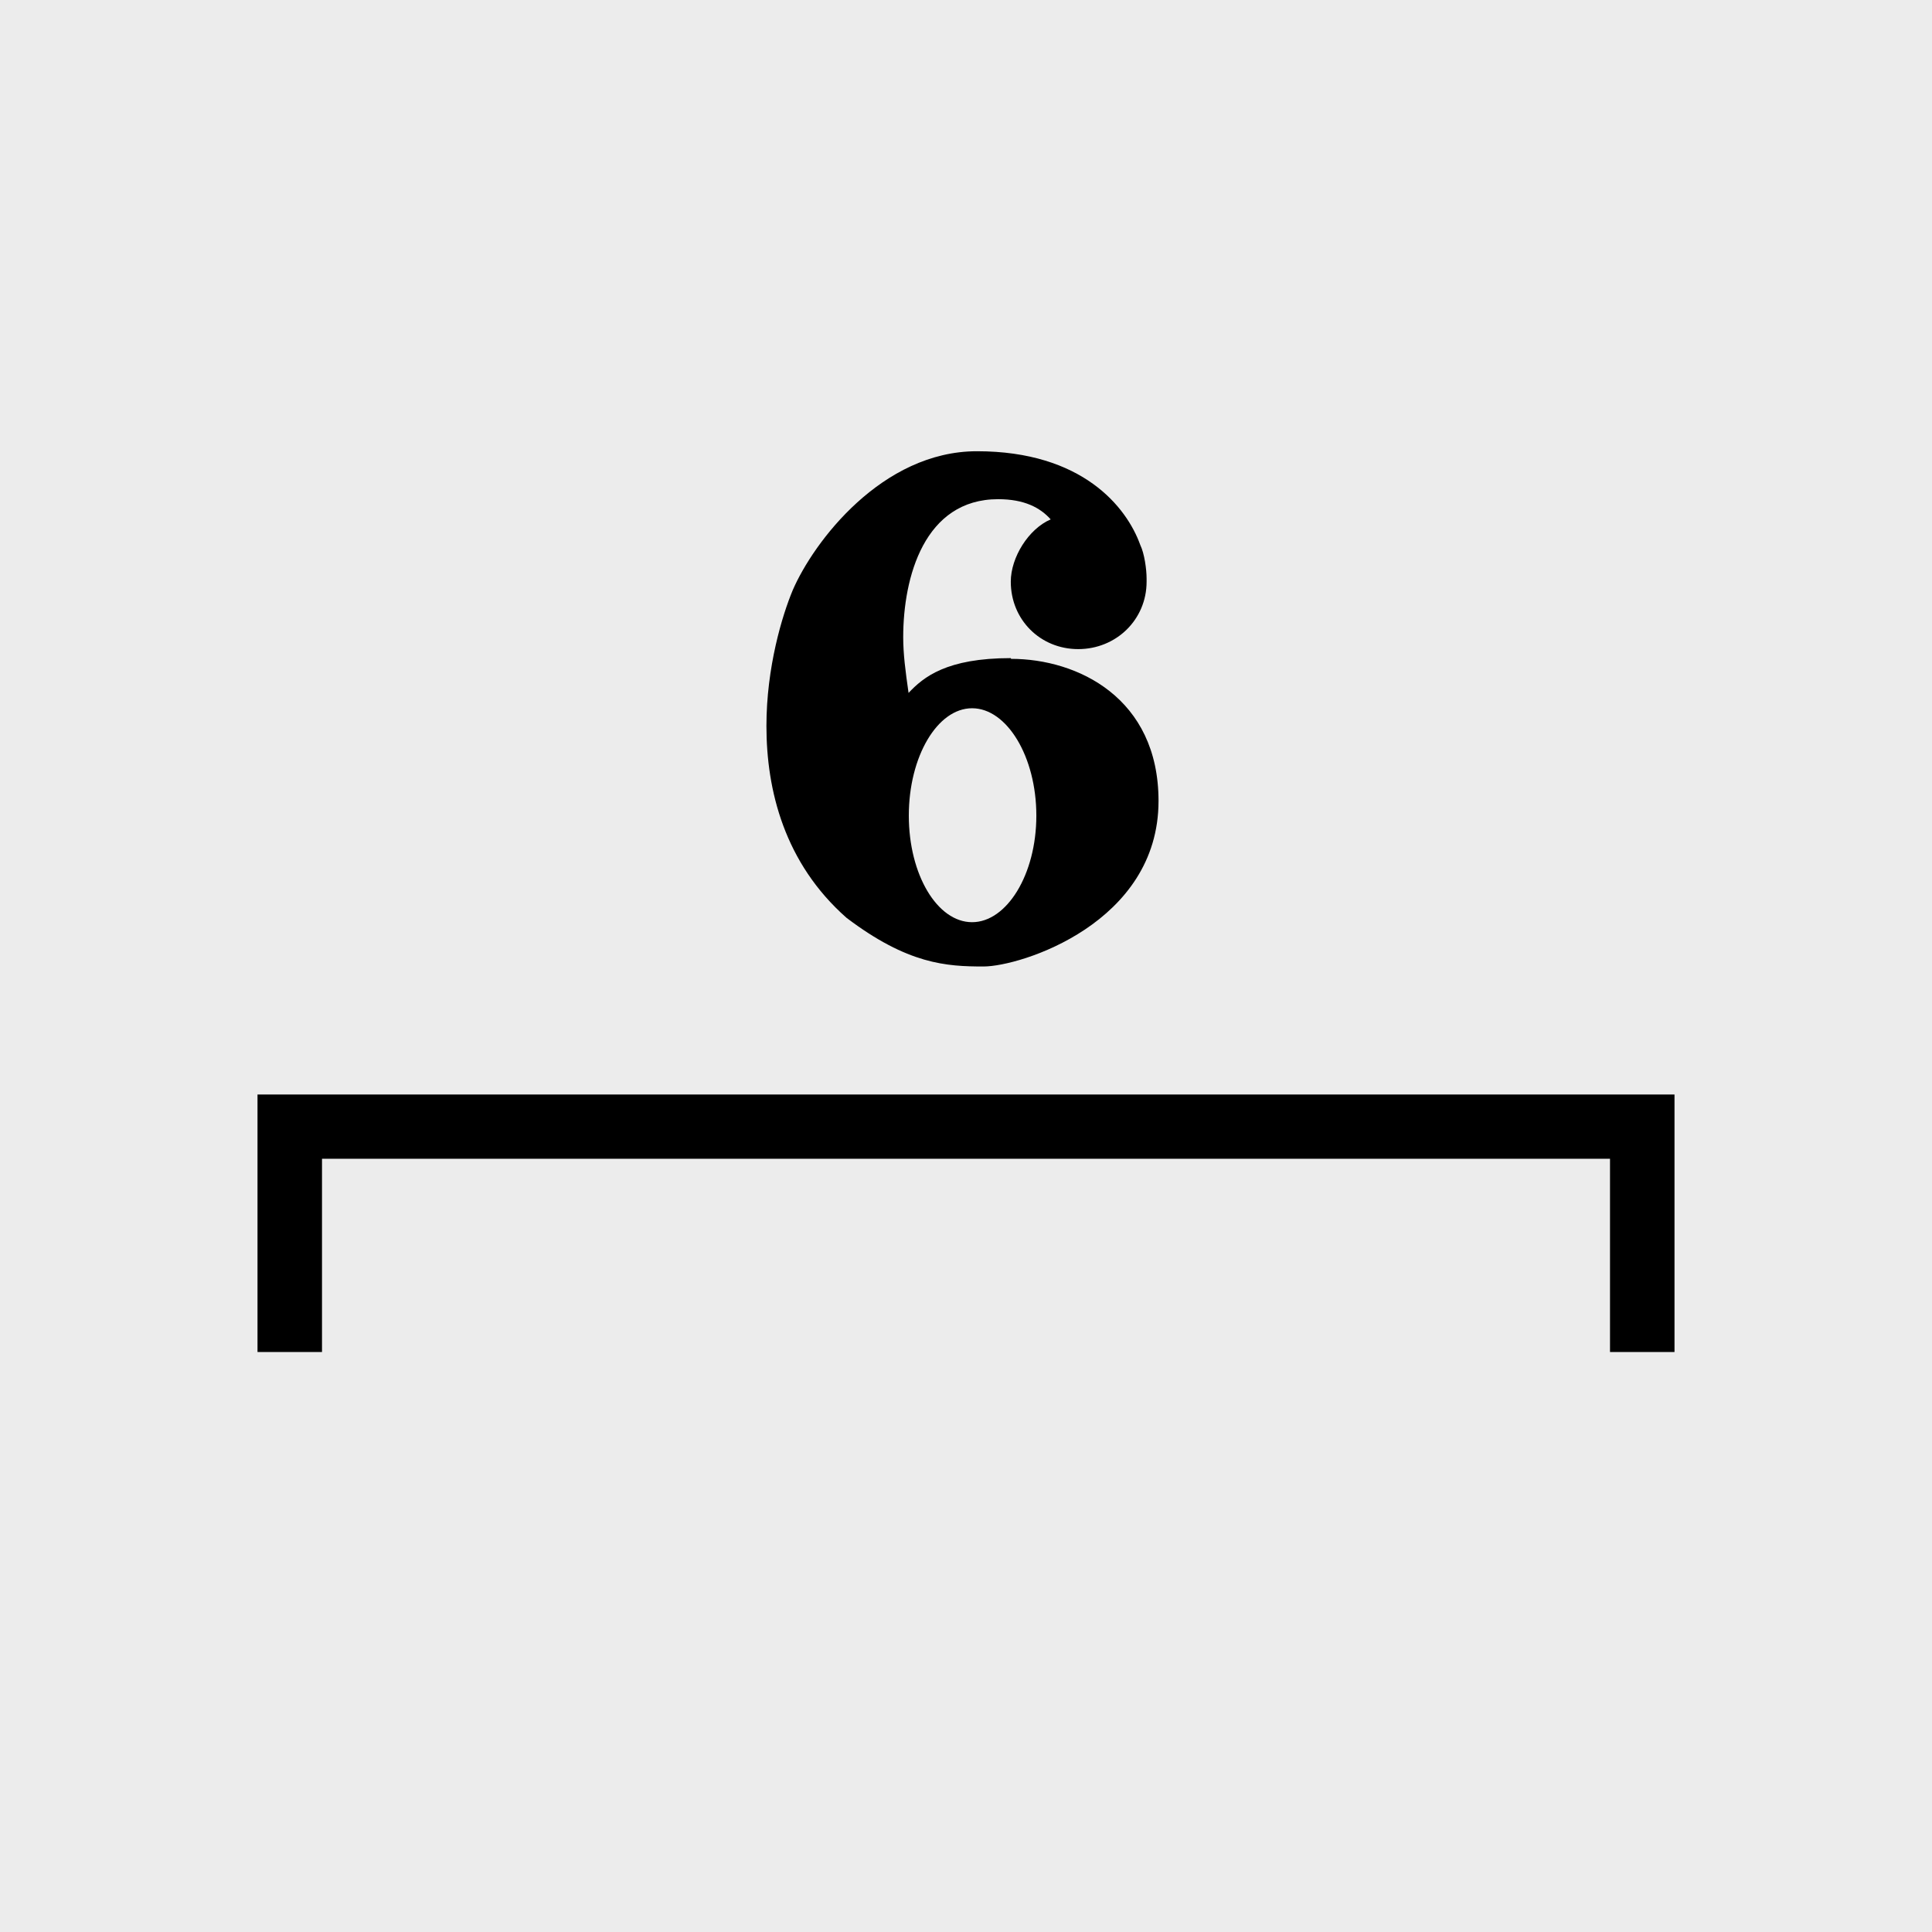
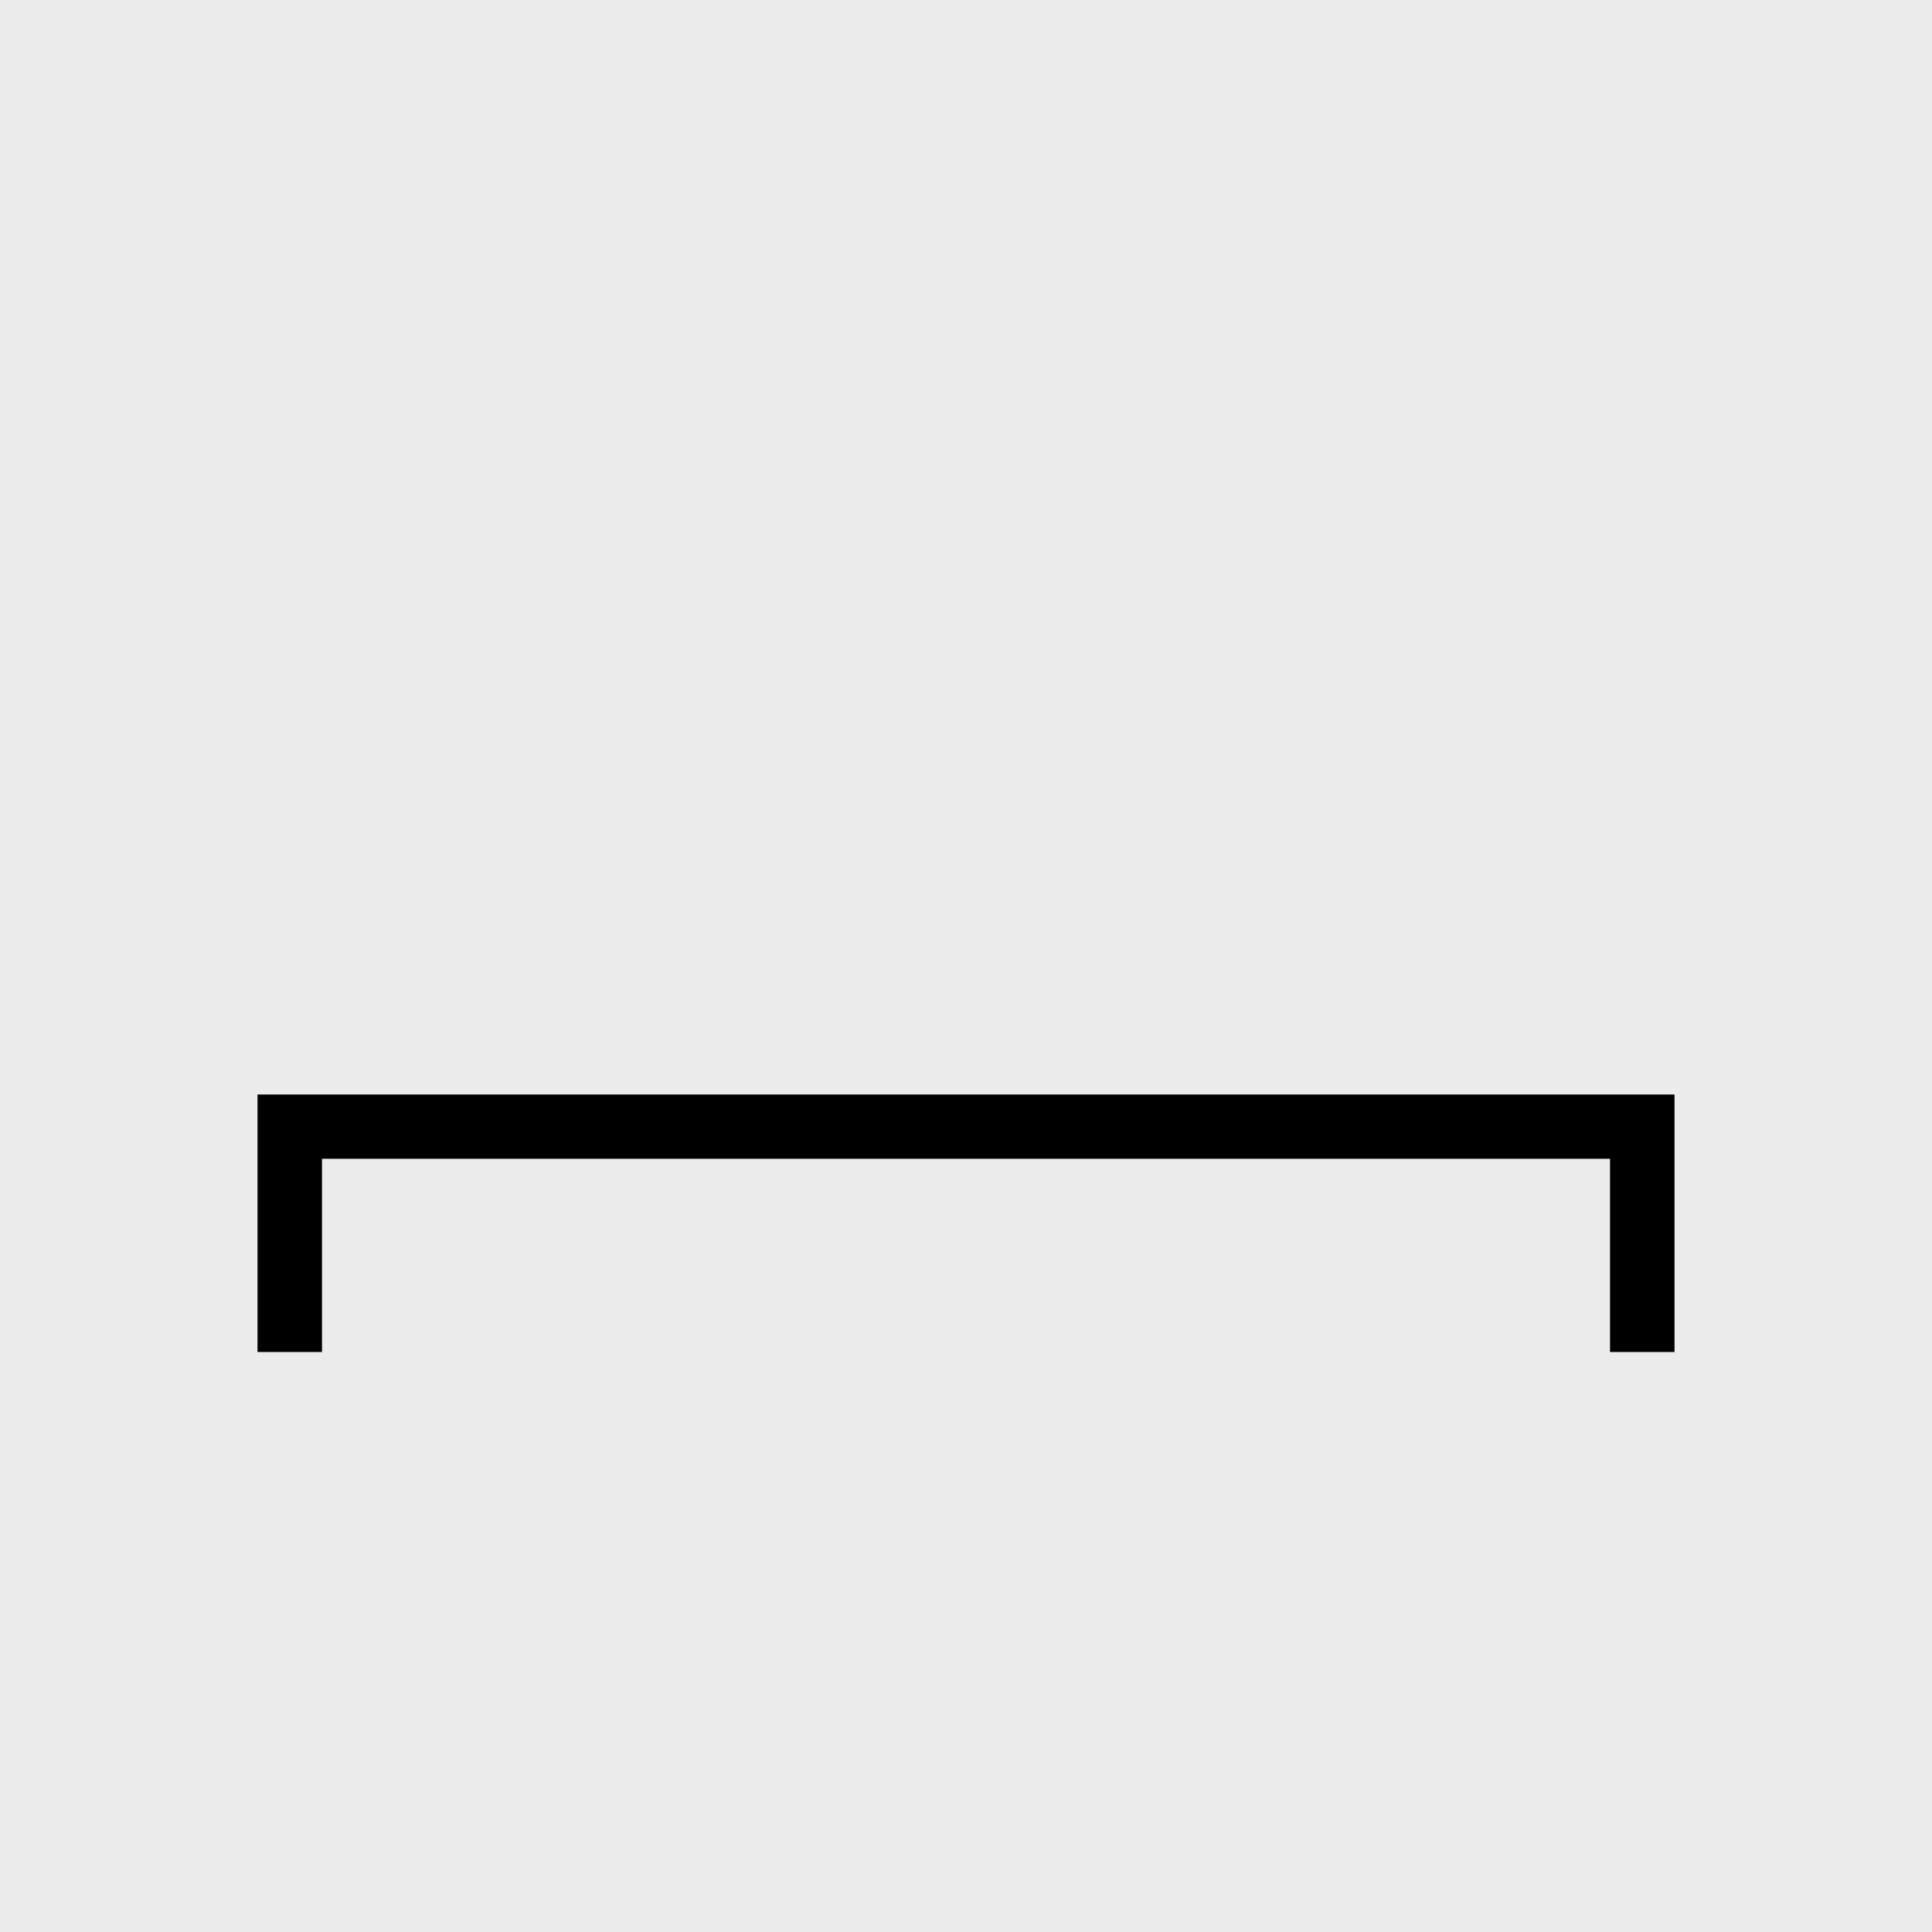
<svg xmlns="http://www.w3.org/2000/svg" xmlns:ns1="http://www.inkscape.org/namespaces/inkscape" xmlns:ns2="http://sodipodi.sourceforge.net/DTD/sodipodi-0.dtd" width="30" height="30" viewBox="0 0 7.938 7.938" version="1.1" id="svg1" ns1:version="1.3 (0e150ed6c4, 2023-07-21)" ns2:docname="Palette-Tuplets-6.svg">
  <title id="title2">noten-und-pausen</title>
  <ns2:namedview id="namedview1" pagecolor="#ffffff" bordercolor="#666666" borderopacity="1.0" ns1:showpageshadow="2" ns1:pageopacity="0.0" ns1:pagecheckerboard="0" ns1:deskcolor="#d1d1d1" ns1:document-units="px" showgrid="true" showguides="true" ns1:zoom="16" ns1:cx="6.9375" ns1:cy="14.59375" ns1:window-width="2560" ns1:window-height="1017" ns1:window-x="-8" ns1:window-y="-8" ns1:window-maximized="1" ns1:current-layer="layer1">
    <ns1:grid id="grid1" units="px" originx="-9.8179134e-06" originy="6.3853348e-06" spacingx="0.265" spacingy="0.265" empcolor="#3f3fff" empopacity="0.251" color="#3f3fff" opacity="0.125" empspacing="1" dotted="false" gridanglex="30" gridanglez="30" visible="true" />
    <ns2:guide position="3.969,4.498" orientation="-1,0" id="guide1" ns1:locked="false" ns1:label="" ns1:color="rgb(0,134,229)" />
    <ns2:guide position="20.902,1.058" orientation="0,1" id="guide2" ns1:locked="false" ns1:label="" ns1:color="rgb(0,134,229)" />
    <ns2:guide position="1.058,7.408" orientation="1,0" id="guide3" ns1:locked="false" />
    <ns2:guide position="6.879,5.027" orientation="1,0" id="guide4" ns1:locked="false" />
    <ns2:guide position="14.287,6.879" orientation="0,-1" id="guide5" ns1:locked="false" />
    <ns2:guide position="10.054,3.969" orientation="0,1" id="guide6" ns1:locked="false" ns1:label="" ns1:color="rgb(0,134,229)" />
  </ns2:namedview>
  <defs id="defs1" />
  <g ns1:label="Ebene 1" ns1:groupmode="layer" id="layer1" transform="translate(-101.071,-144.463)">
    <rect style="fill:#ececec;fill-opacity:1;stroke-width:0.529" id="rect1" width="7.938" height="7.938" x="101.071" y="144.463" ry="0" />
    <path ns1:connector-curvature="0" style="fill:#000000;fill-opacity:1;stroke:none;stroke-width:0.47;stroke-linecap:square;stroke-linejoin:miter;stroke-miterlimit:4;stroke-dasharray:0.47, 0.94;stroke-dashoffset:26.5;stroke-opacity:1;paint-order:markers stroke fill" d="m 102.129,148.96 v 1.058 h 0.265 v -0.794 h 5.292 v 0.794 h 0.265 v -1.058 z" id="rect1256-1-6-3-7" />
-     <path class="TimeSig" d="m 105.224,147.167 c -0.264,0 -0.359,0.078 -0.42,0.143 -0.013,-0.091 -0.022,-0.16 -0.022,-0.229 0,-0.247 0.087,-0.567 0.39,-0.567 0.108,0 0.173,0.035 0.216,0.083 -0.091,0.039 -0.164,0.156 -0.164,0.256 0,0.156 0.121,0.277 0.277,0.277 0.156,0 0.281,-0.121 0.281,-0.277 v -0.013 c 0,-0.038 -0.009,-0.103 -0.026,-0.138 -0.056,-0.156 -0.238,-0.385 -0.671,-0.385 -0.39,0 -0.671,0.372 -0.757,0.571 -0.043,0.103 -0.108,0.316 -0.108,0.558 0,0.264 0.074,0.563 0.329,0.788 0.252,0.191 0.411,0.2 0.563,0.2 0.152,0 0.719,-0.178 0.719,-0.68 0,-0.424 -0.333,-0.584 -0.606,-0.584 m -0.16,1.082 c -0.143,0 -0.26,-0.195 -0.26,-0.438 0,-0.242 0.117,-0.441 0.26,-0.441 0.143,0 0.264,0.199 0.264,0.441 0,0.243 -0.122,0.438 -0.264,0.438" id="path229" style="stroke-width:0.043;fill:#000000" />
  </g>
</svg>